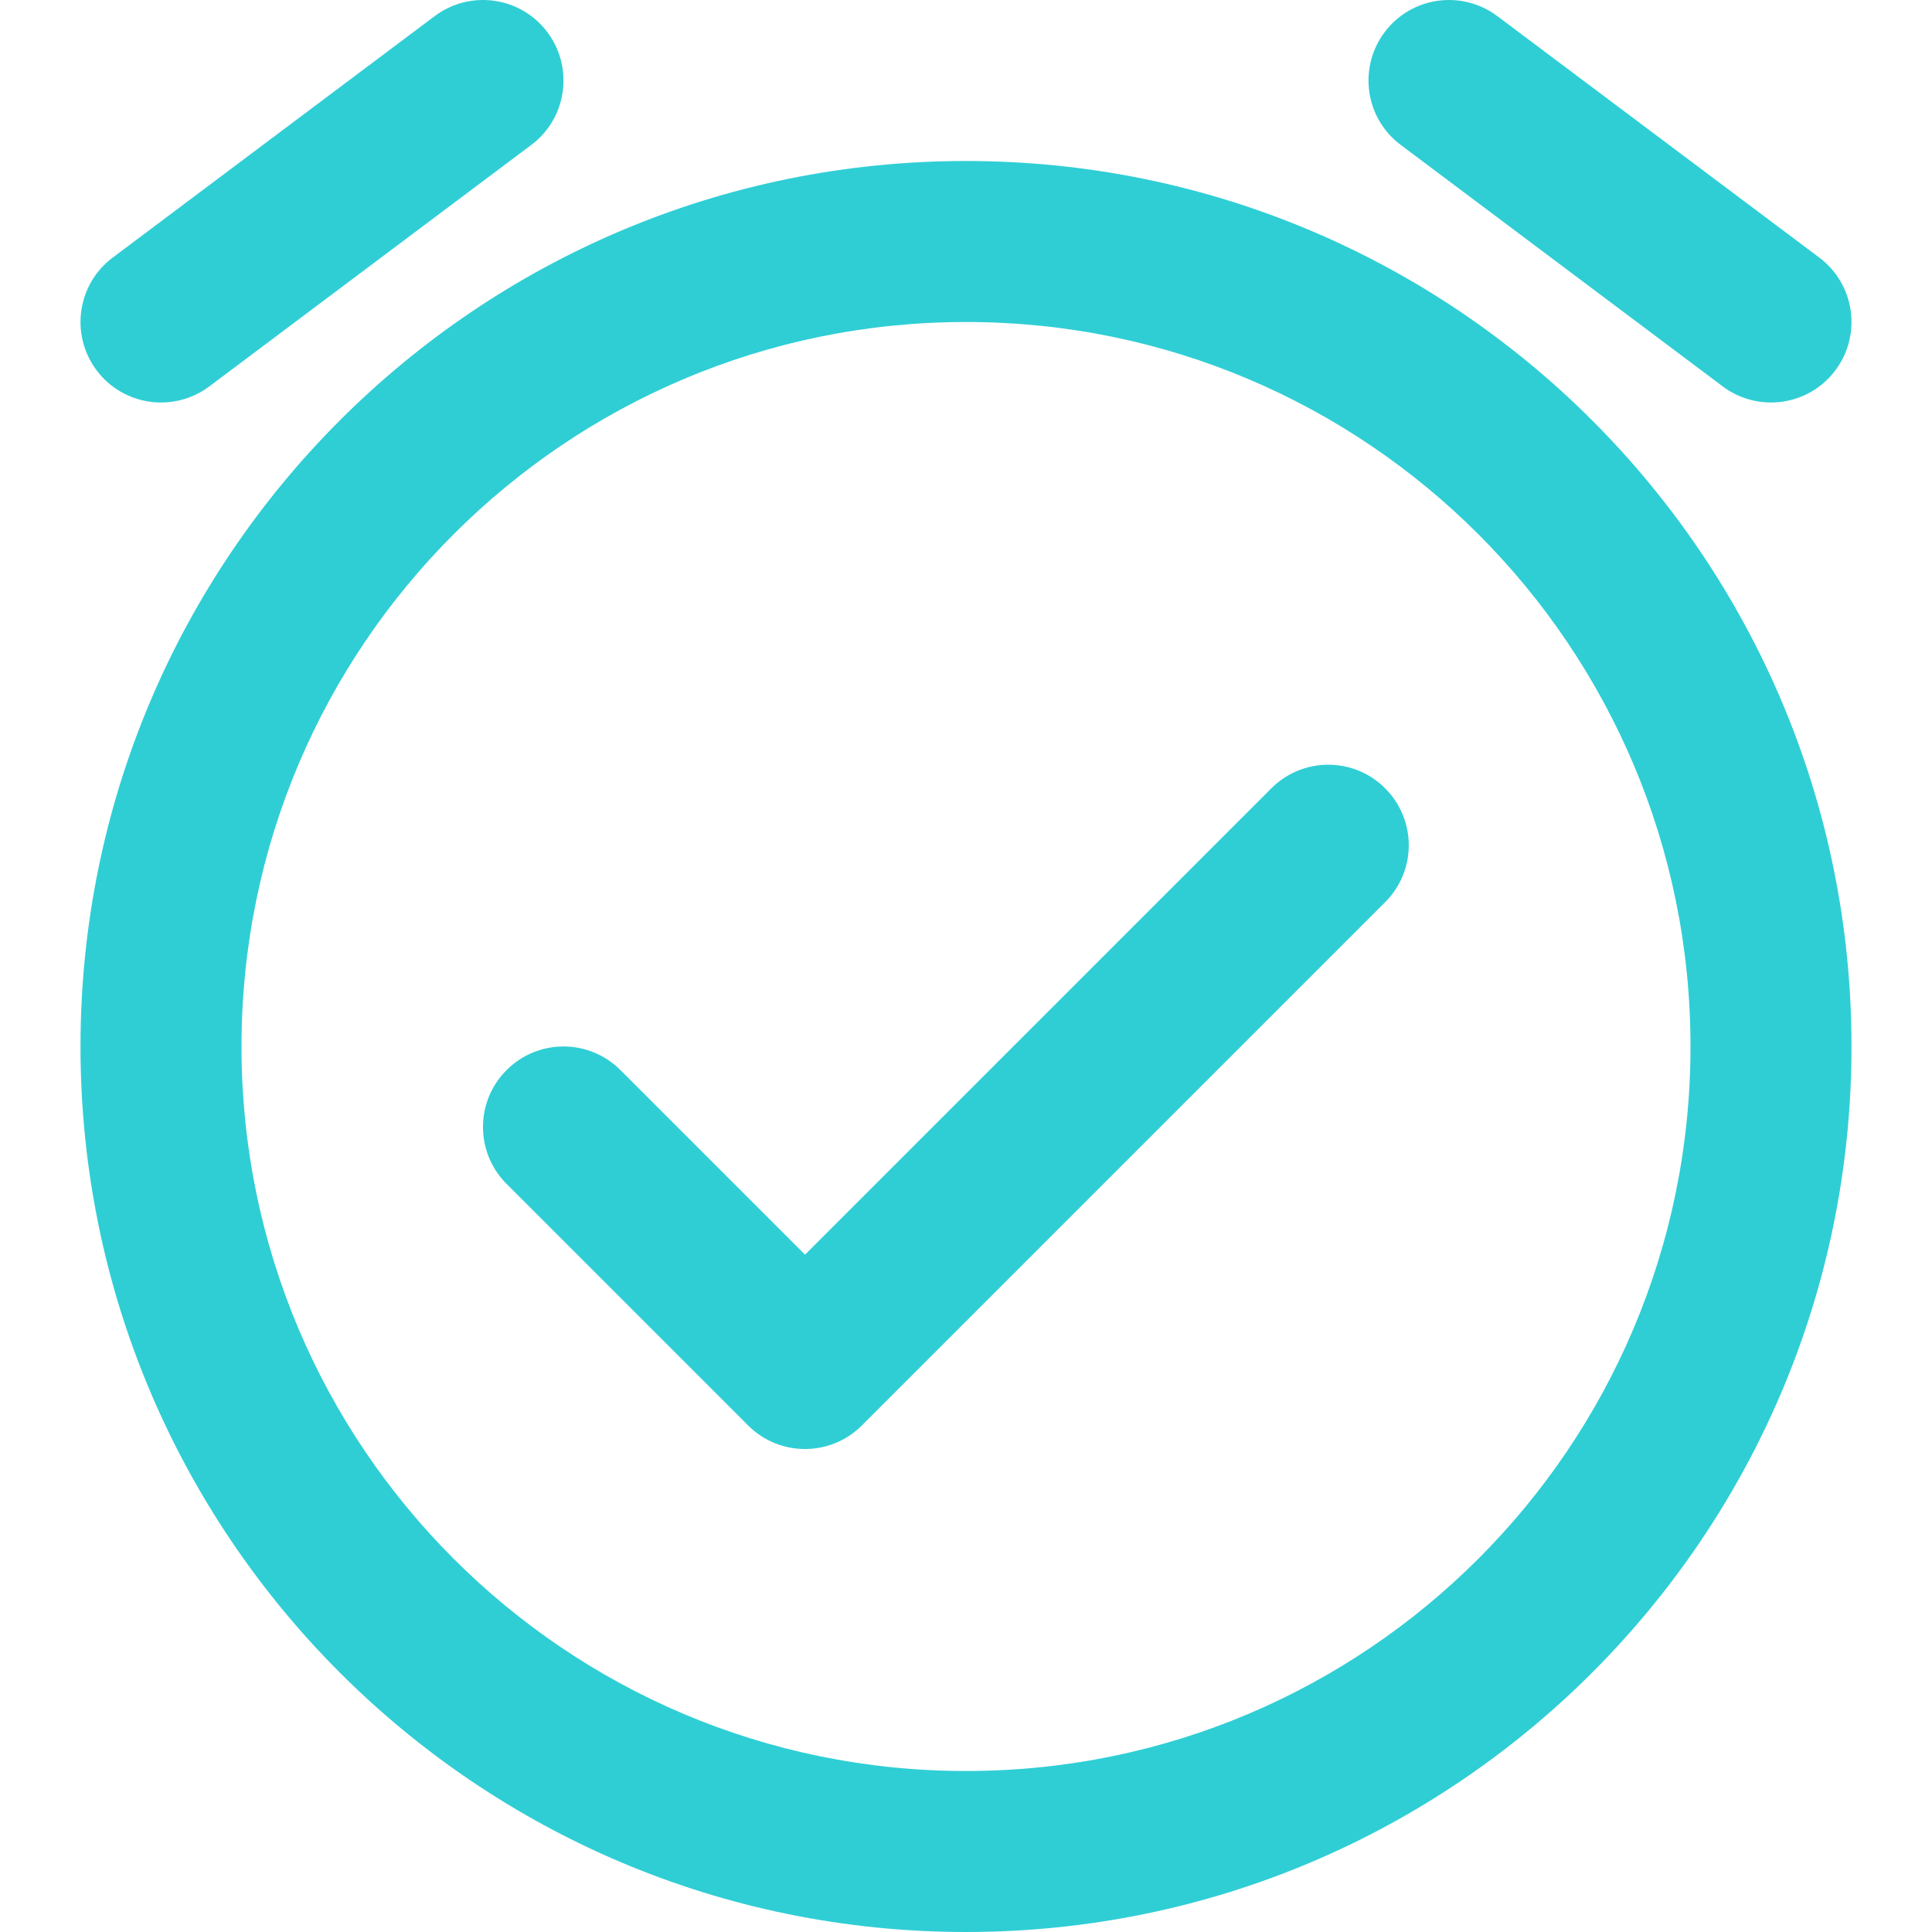
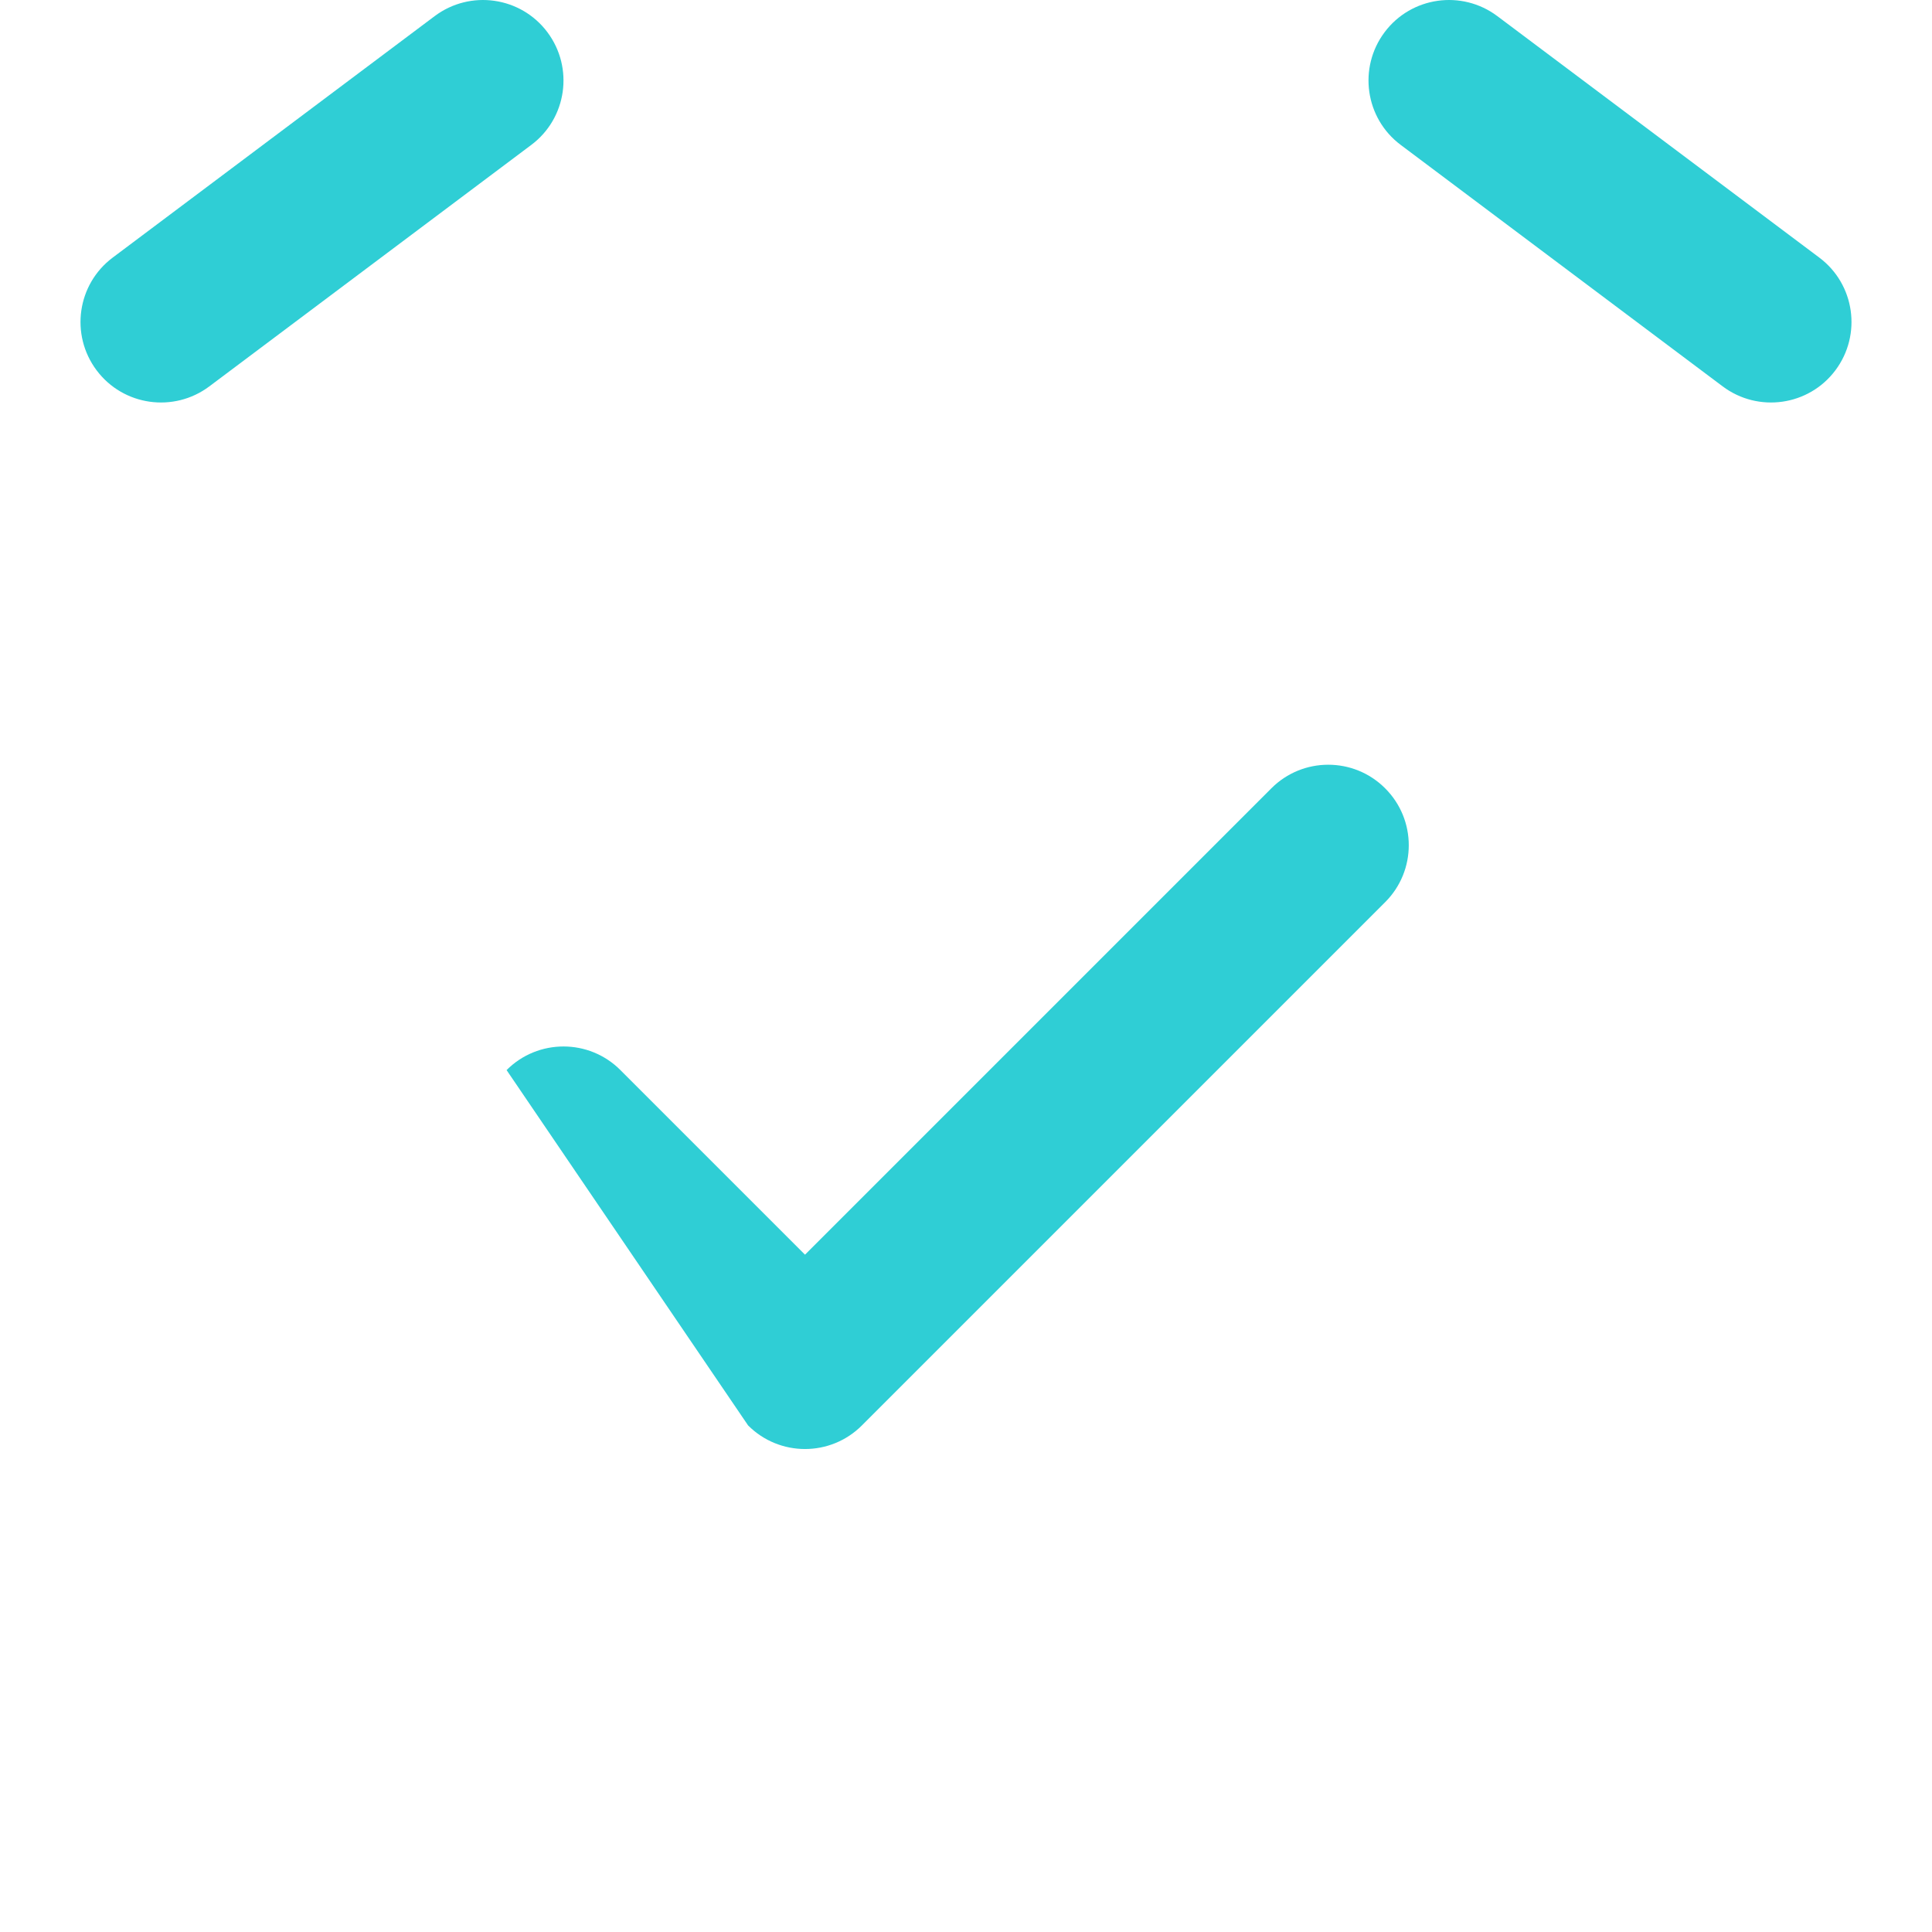
<svg xmlns="http://www.w3.org/2000/svg" width="24" height="24" viewBox="0 0 24 24" fill="none">
  <g clip-path="url(#clip0_2090_17022)">
    <path d="M6.6 1.8C7.042 1.469 7.131 0.842 6.8 0.4C6.469 -0.042 5.842 -0.131 5.4 0.2L1.4 3.2C0.958 3.531 0.869 4.158 1.2 4.6C1.531 5.042 2.158 5.131 2.6 4.8L6.6 1.8Z" fill="#2FCED5" />
    <path d="M17.2 0.4C17.531 -0.042 18.158 -0.131 18.6 0.2L22.6 3.2C23.042 3.531 23.131 4.158 22.8 4.6C22.469 5.042 21.842 5.131 21.4 4.8L17.4 1.8C16.958 1.469 16.869 0.842 17.2 0.4Z" fill="#2FCED5" />
-     <path d="M17.207 11.207C17.598 10.817 17.598 10.183 17.207 9.793C16.817 9.402 16.183 9.402 15.793 9.793L10 15.586L7.707 13.293C7.317 12.902 6.683 12.902 6.293 13.293C5.902 13.683 5.902 14.317 6.293 14.707L9.293 17.707C9.683 18.098 10.317 18.098 10.707 17.707L17.207 11.207Z" fill="#2FCED5" />
-     <path fill-rule="evenodd" clip-rule="evenodd" d="M12 2C5.925 2 1 6.925 1 13C1 19.075 5.925 24 12 24C18.075 24 23 19.075 23 13C23 6.925 18.075 2 12 2ZM3 13C3 8.029 7.029 4 12 4C16.971 4 21 8.029 21 13C21 17.971 16.971 22 12 22C7.029 22 3 17.971 3 13Z" fill="#2FCED5" />
+     <path d="M17.207 11.207C17.598 10.817 17.598 10.183 17.207 9.793C16.817 9.402 16.183 9.402 15.793 9.793L10 15.586L7.707 13.293C7.317 12.902 6.683 12.902 6.293 13.293L9.293 17.707C9.683 18.098 10.317 18.098 10.707 17.707L17.207 11.207Z" fill="#2FCED5" />
  </g>
  <defs>
    <clipPath id="clip0_2090_17022">
      <rect width="24" height="24" fill="white" />
    </clipPath>
  </defs>
</svg>